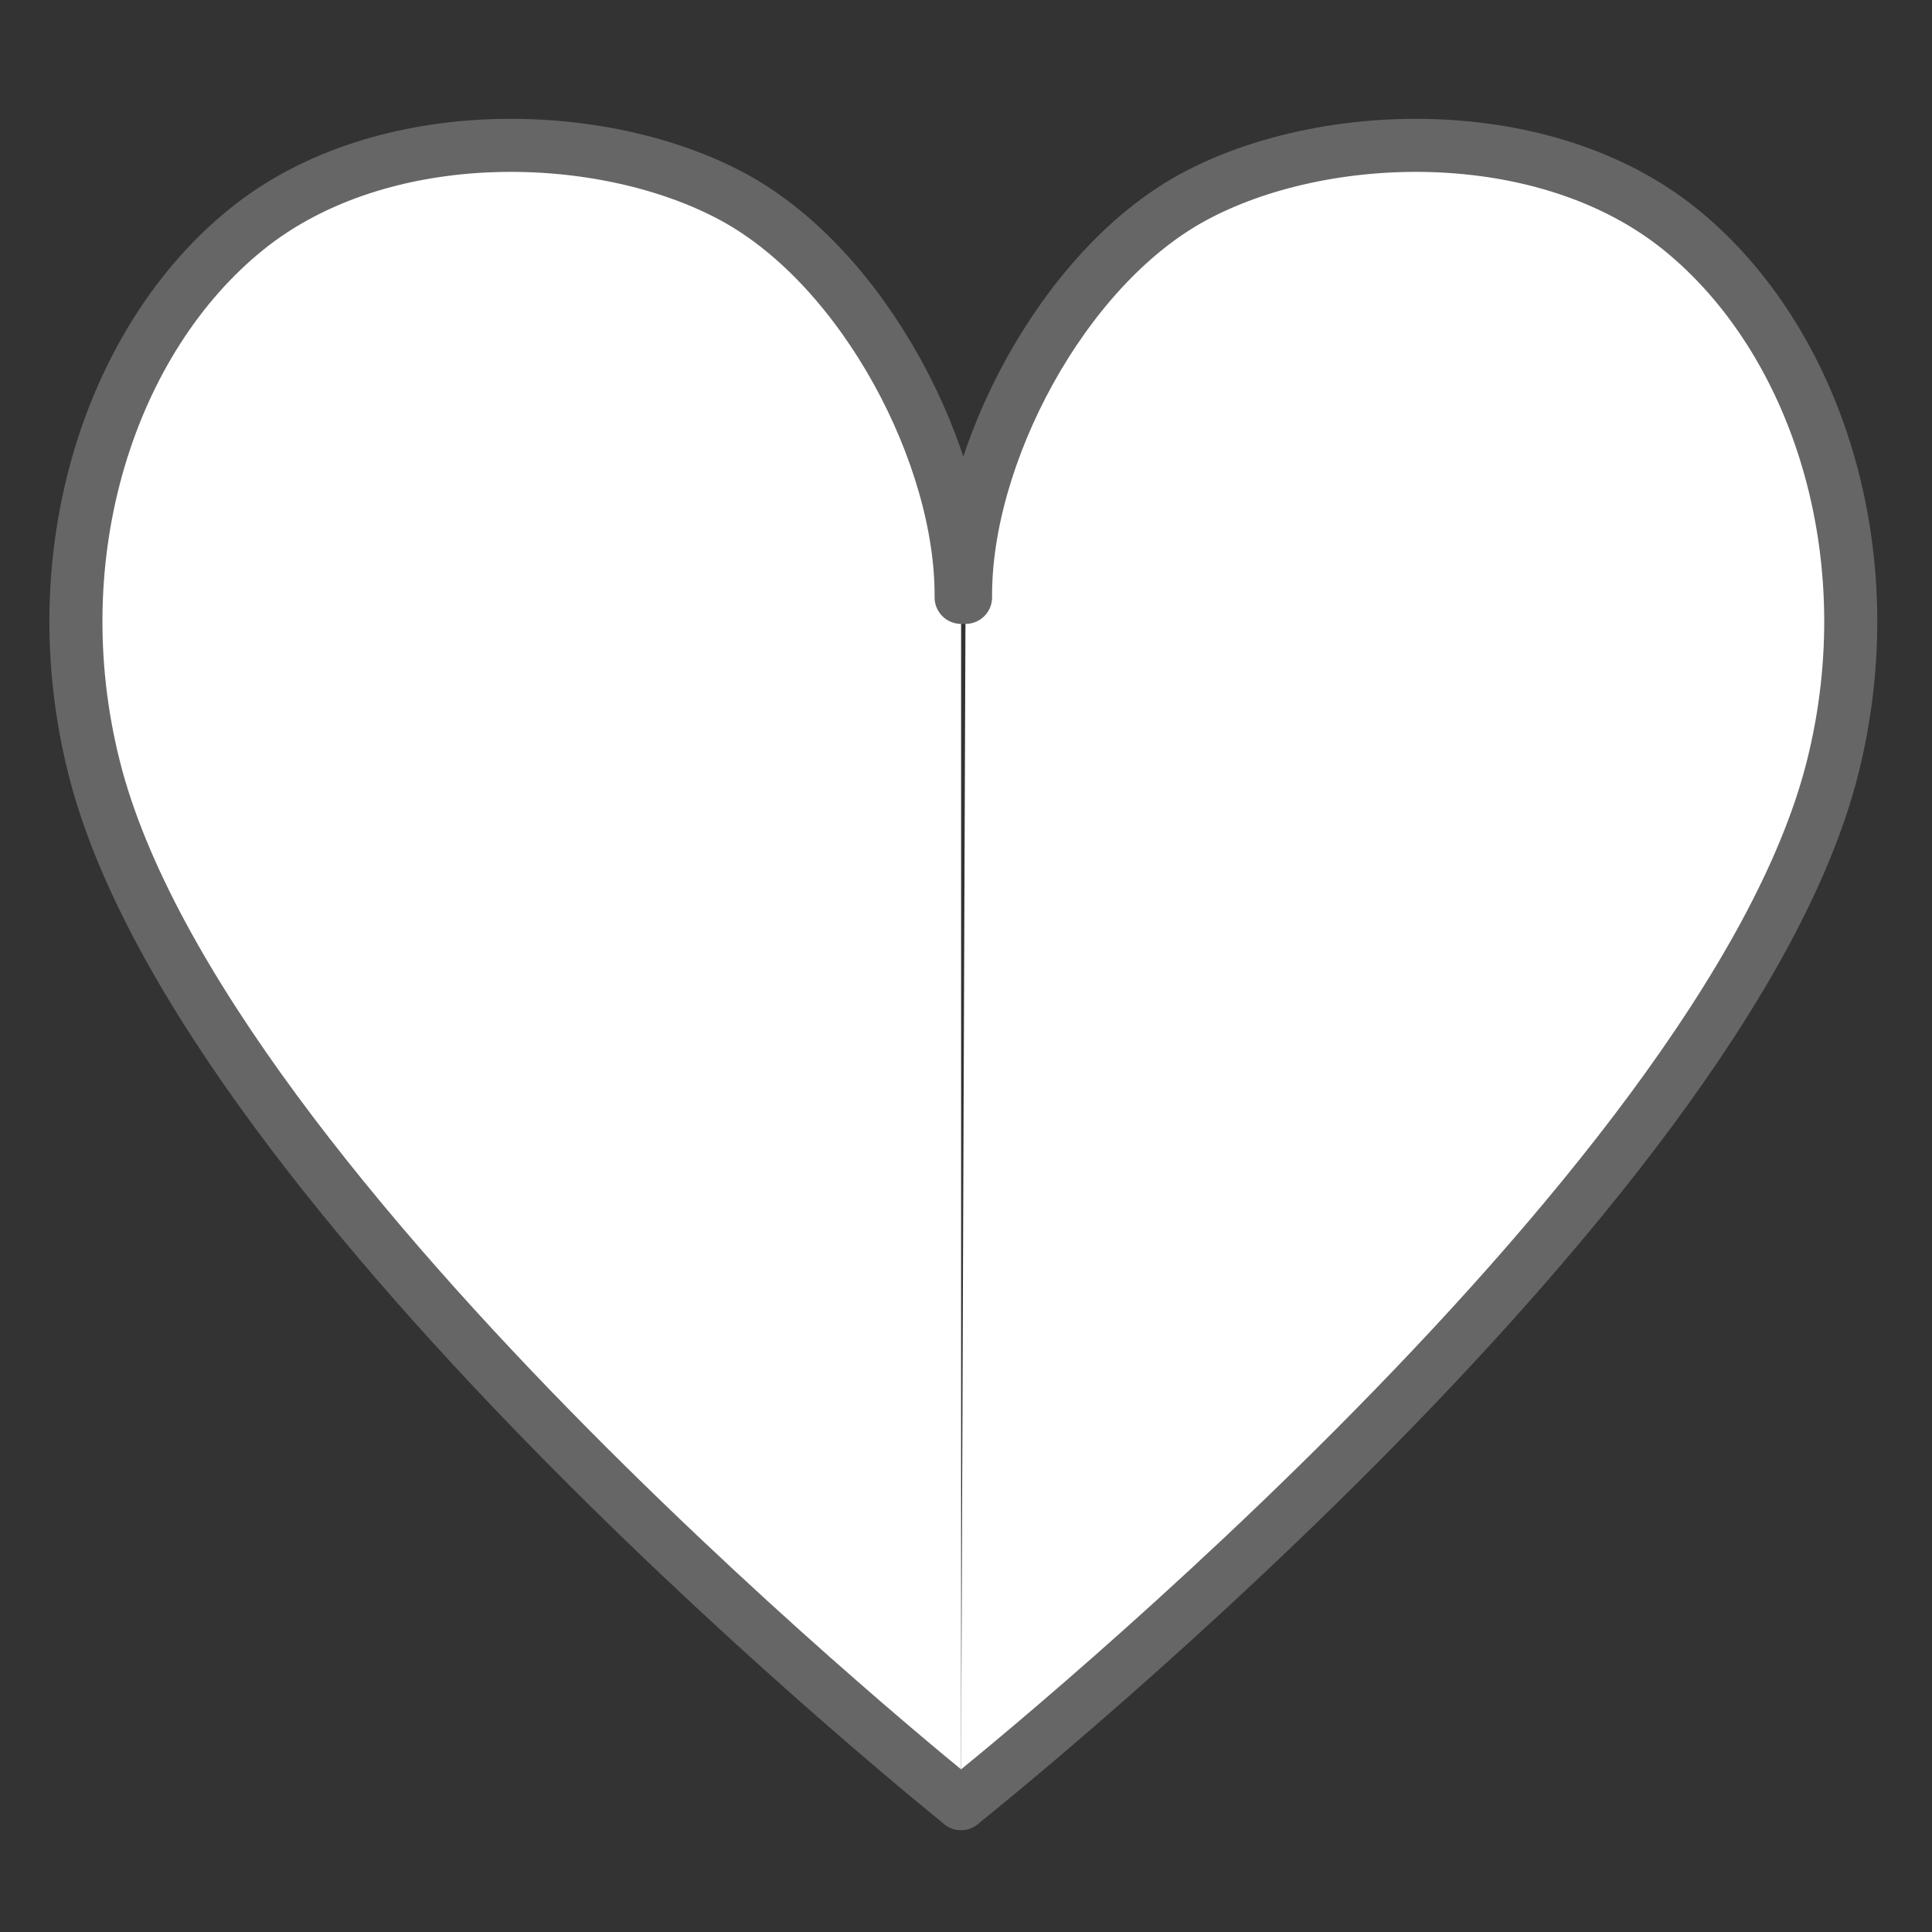
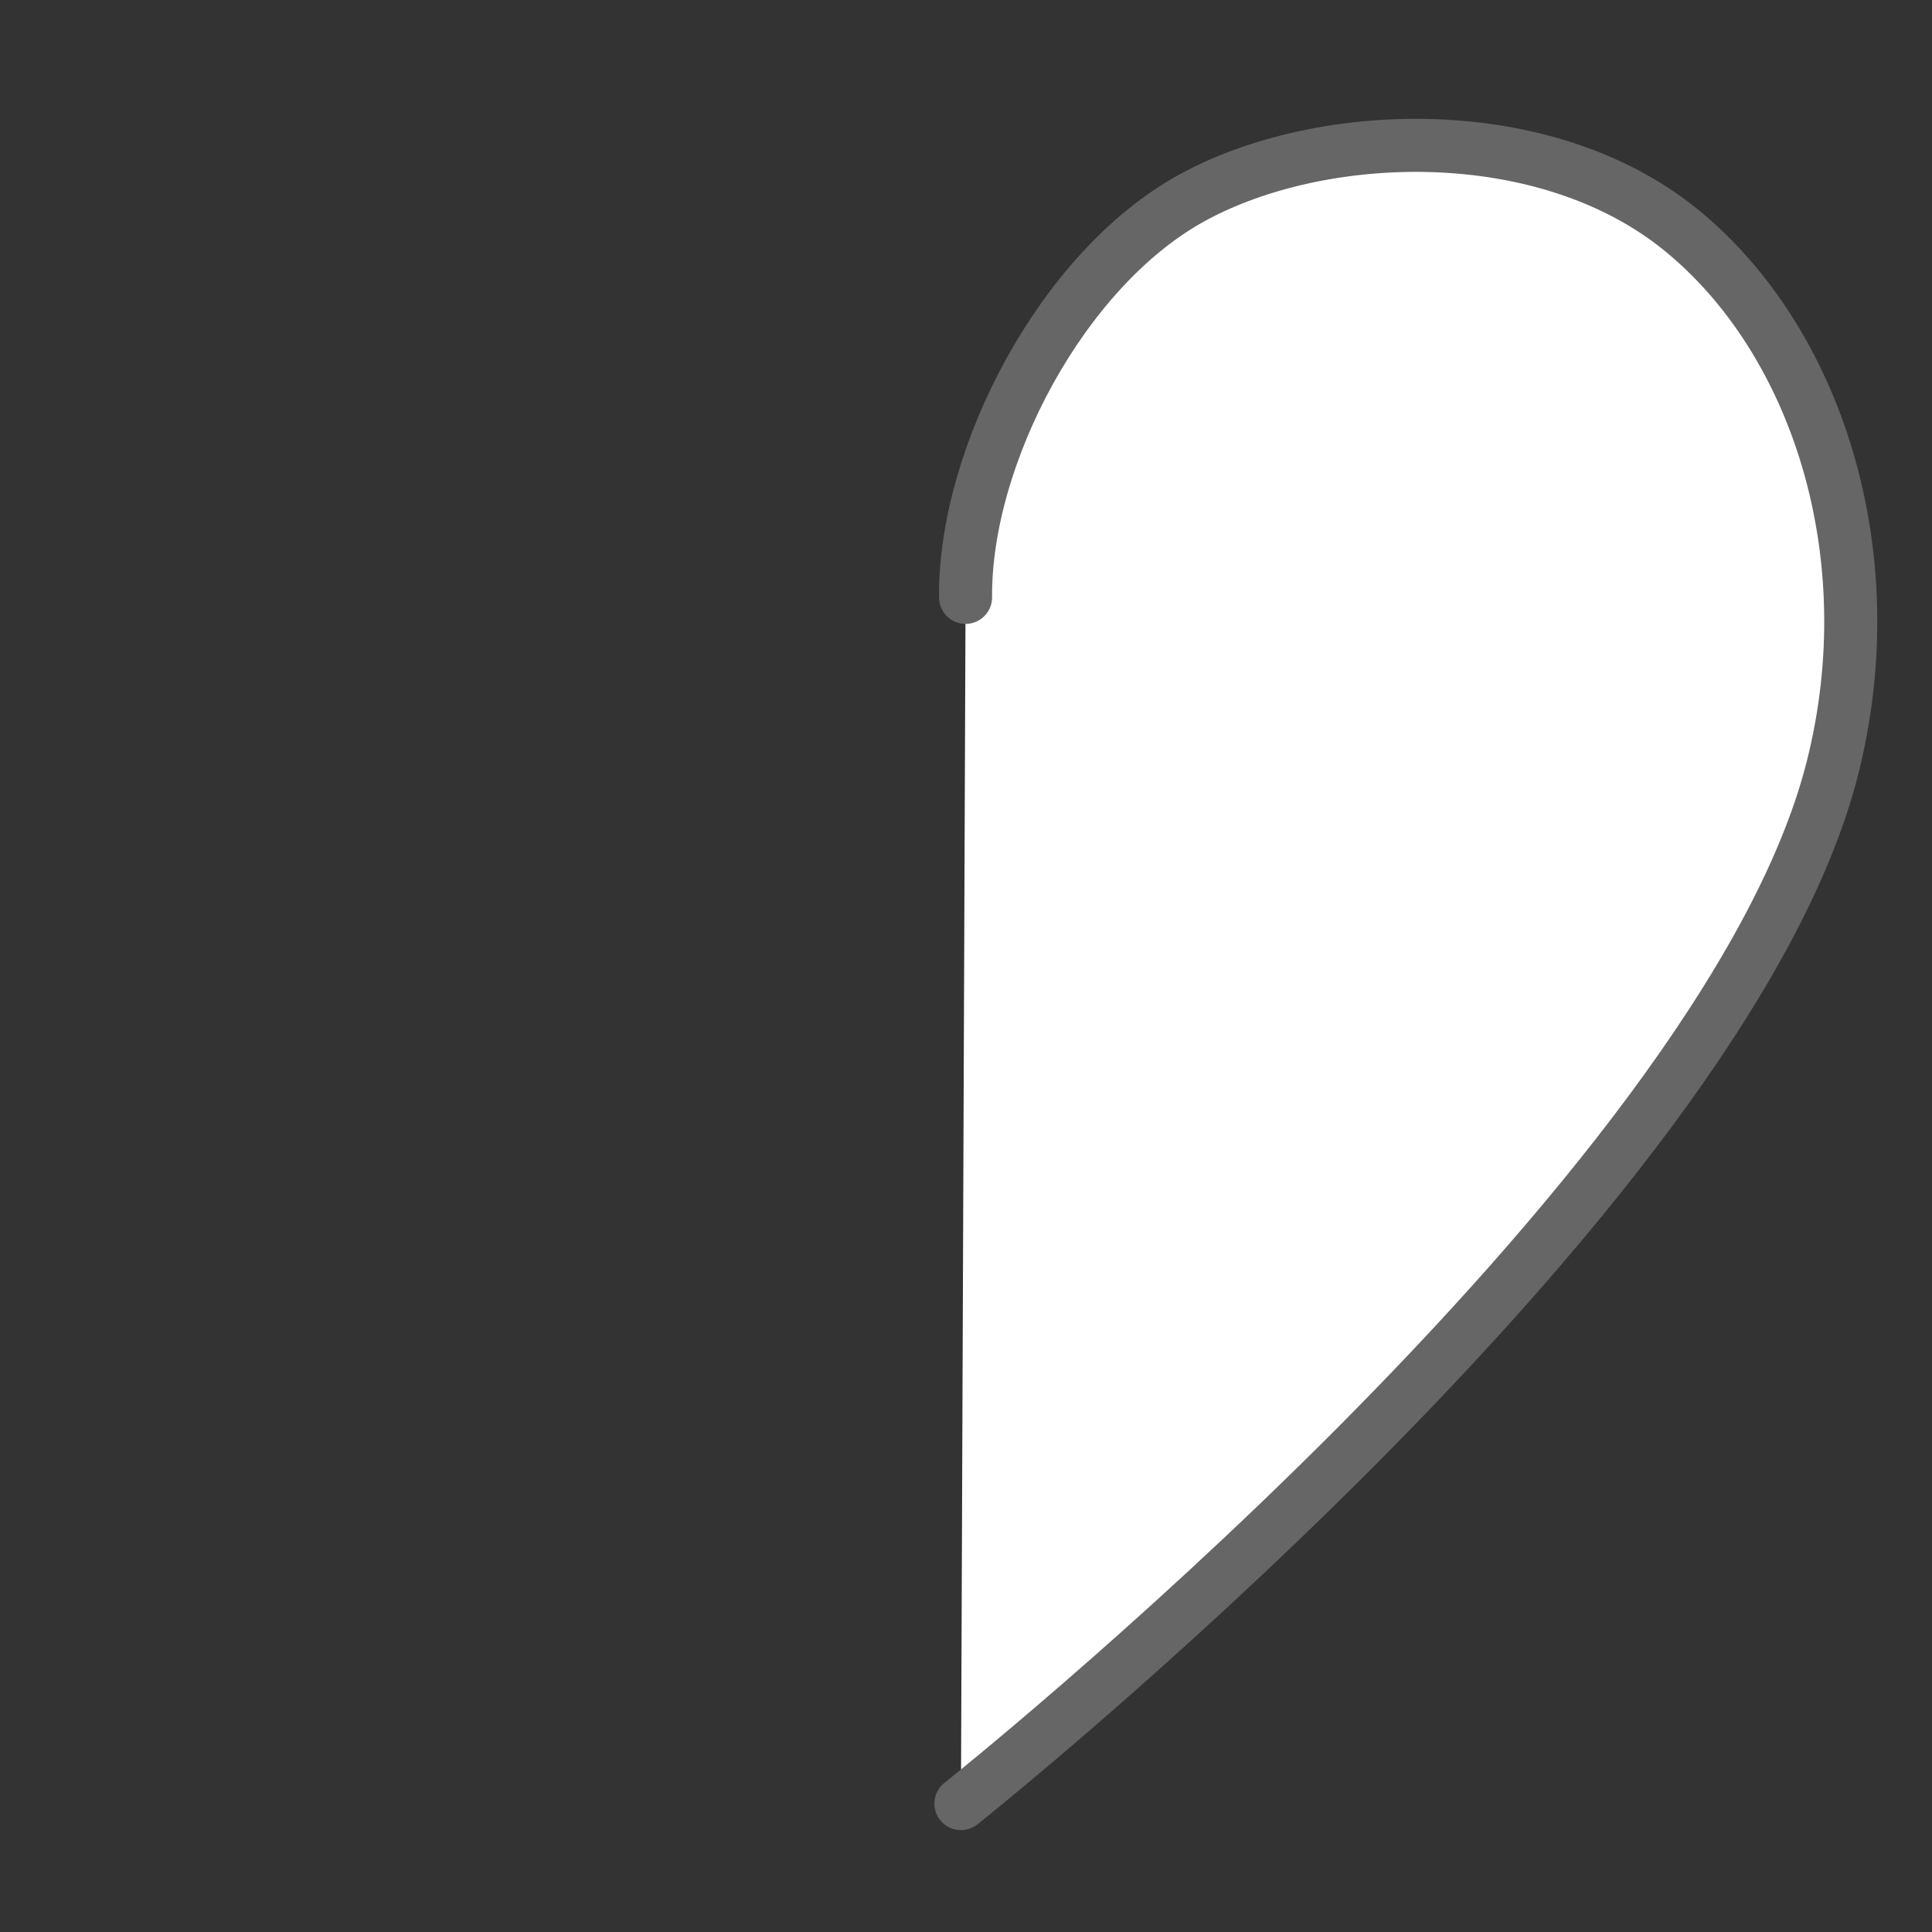
<svg xmlns="http://www.w3.org/2000/svg" xmlns:ns1="http://www.inkscape.org/namespaces/inkscape" xmlns:ns2="http://sodipodi.sourceforge.net/DTD/sodipodi-0.dtd" width="510" height="510" viewBox="0 0 134.938 134.938" id="svg18854" ns1:version="1.1 (c4e8f9e, 2021-05-24)" ns2:docname="Herz 14px.svg">
  <rect x="0" y="0" width="134.938" height="134.938" fill="#333333" stroke="none" />
  <defs id="defs18851" />
  <g ns1:label="Ebene 1" ns1:groupmode="layer" id="layer1" />
  <g ns1:groupmode="layer" id="layer2" ns1:label="Ebene 2">
    <g id="g31595" transform="matrix(1.062,0,0,1.062,-1.3,-10.862)">
      <g id="g30064" transform="matrix(1.229,0,0,1.229,-14.747,-17.966)">
-         <path id="path28460" style="fill:#ffffff;stroke:#666666;stroke-width:2.839;stroke-linecap:round;stroke-miterlimit:4;stroke-dasharray:none" d="m 64.426,54.907 c 0.064,-7.572 -5.183,-17.588 -12.132,-21.389 -6.949,-3.801 -18.846,-4.186 -26.119,1.699 -7.272,5.884 -11.034,17.37 -8.137,28.827 5.803,22.954 46.388,55.41 46.388,55.41" ns2:nodetypes="czzsc" />
-       </g>
+         </g>
      <g id="g31106" transform="matrix(-1.229,0,0,1.229,143.905,-17.966)">
        <path id="path31104" style="fill:#ffffff;stroke:#666666;stroke-width:2.839;stroke-linecap:round;stroke-miterlimit:4;stroke-dasharray:none" d="m 64.426,54.907 c 0.064,-7.572 -5.183,-17.588 -12.132,-21.389 -6.949,-3.801 -18.846,-4.186 -26.119,1.699 -7.272,5.884 -11.034,17.37 -8.137,28.827 5.803,22.954 46.636,55.41 46.636,55.41" ns2:nodetypes="czzsc" />
      </g>
    </g>
  </g>
</svg>